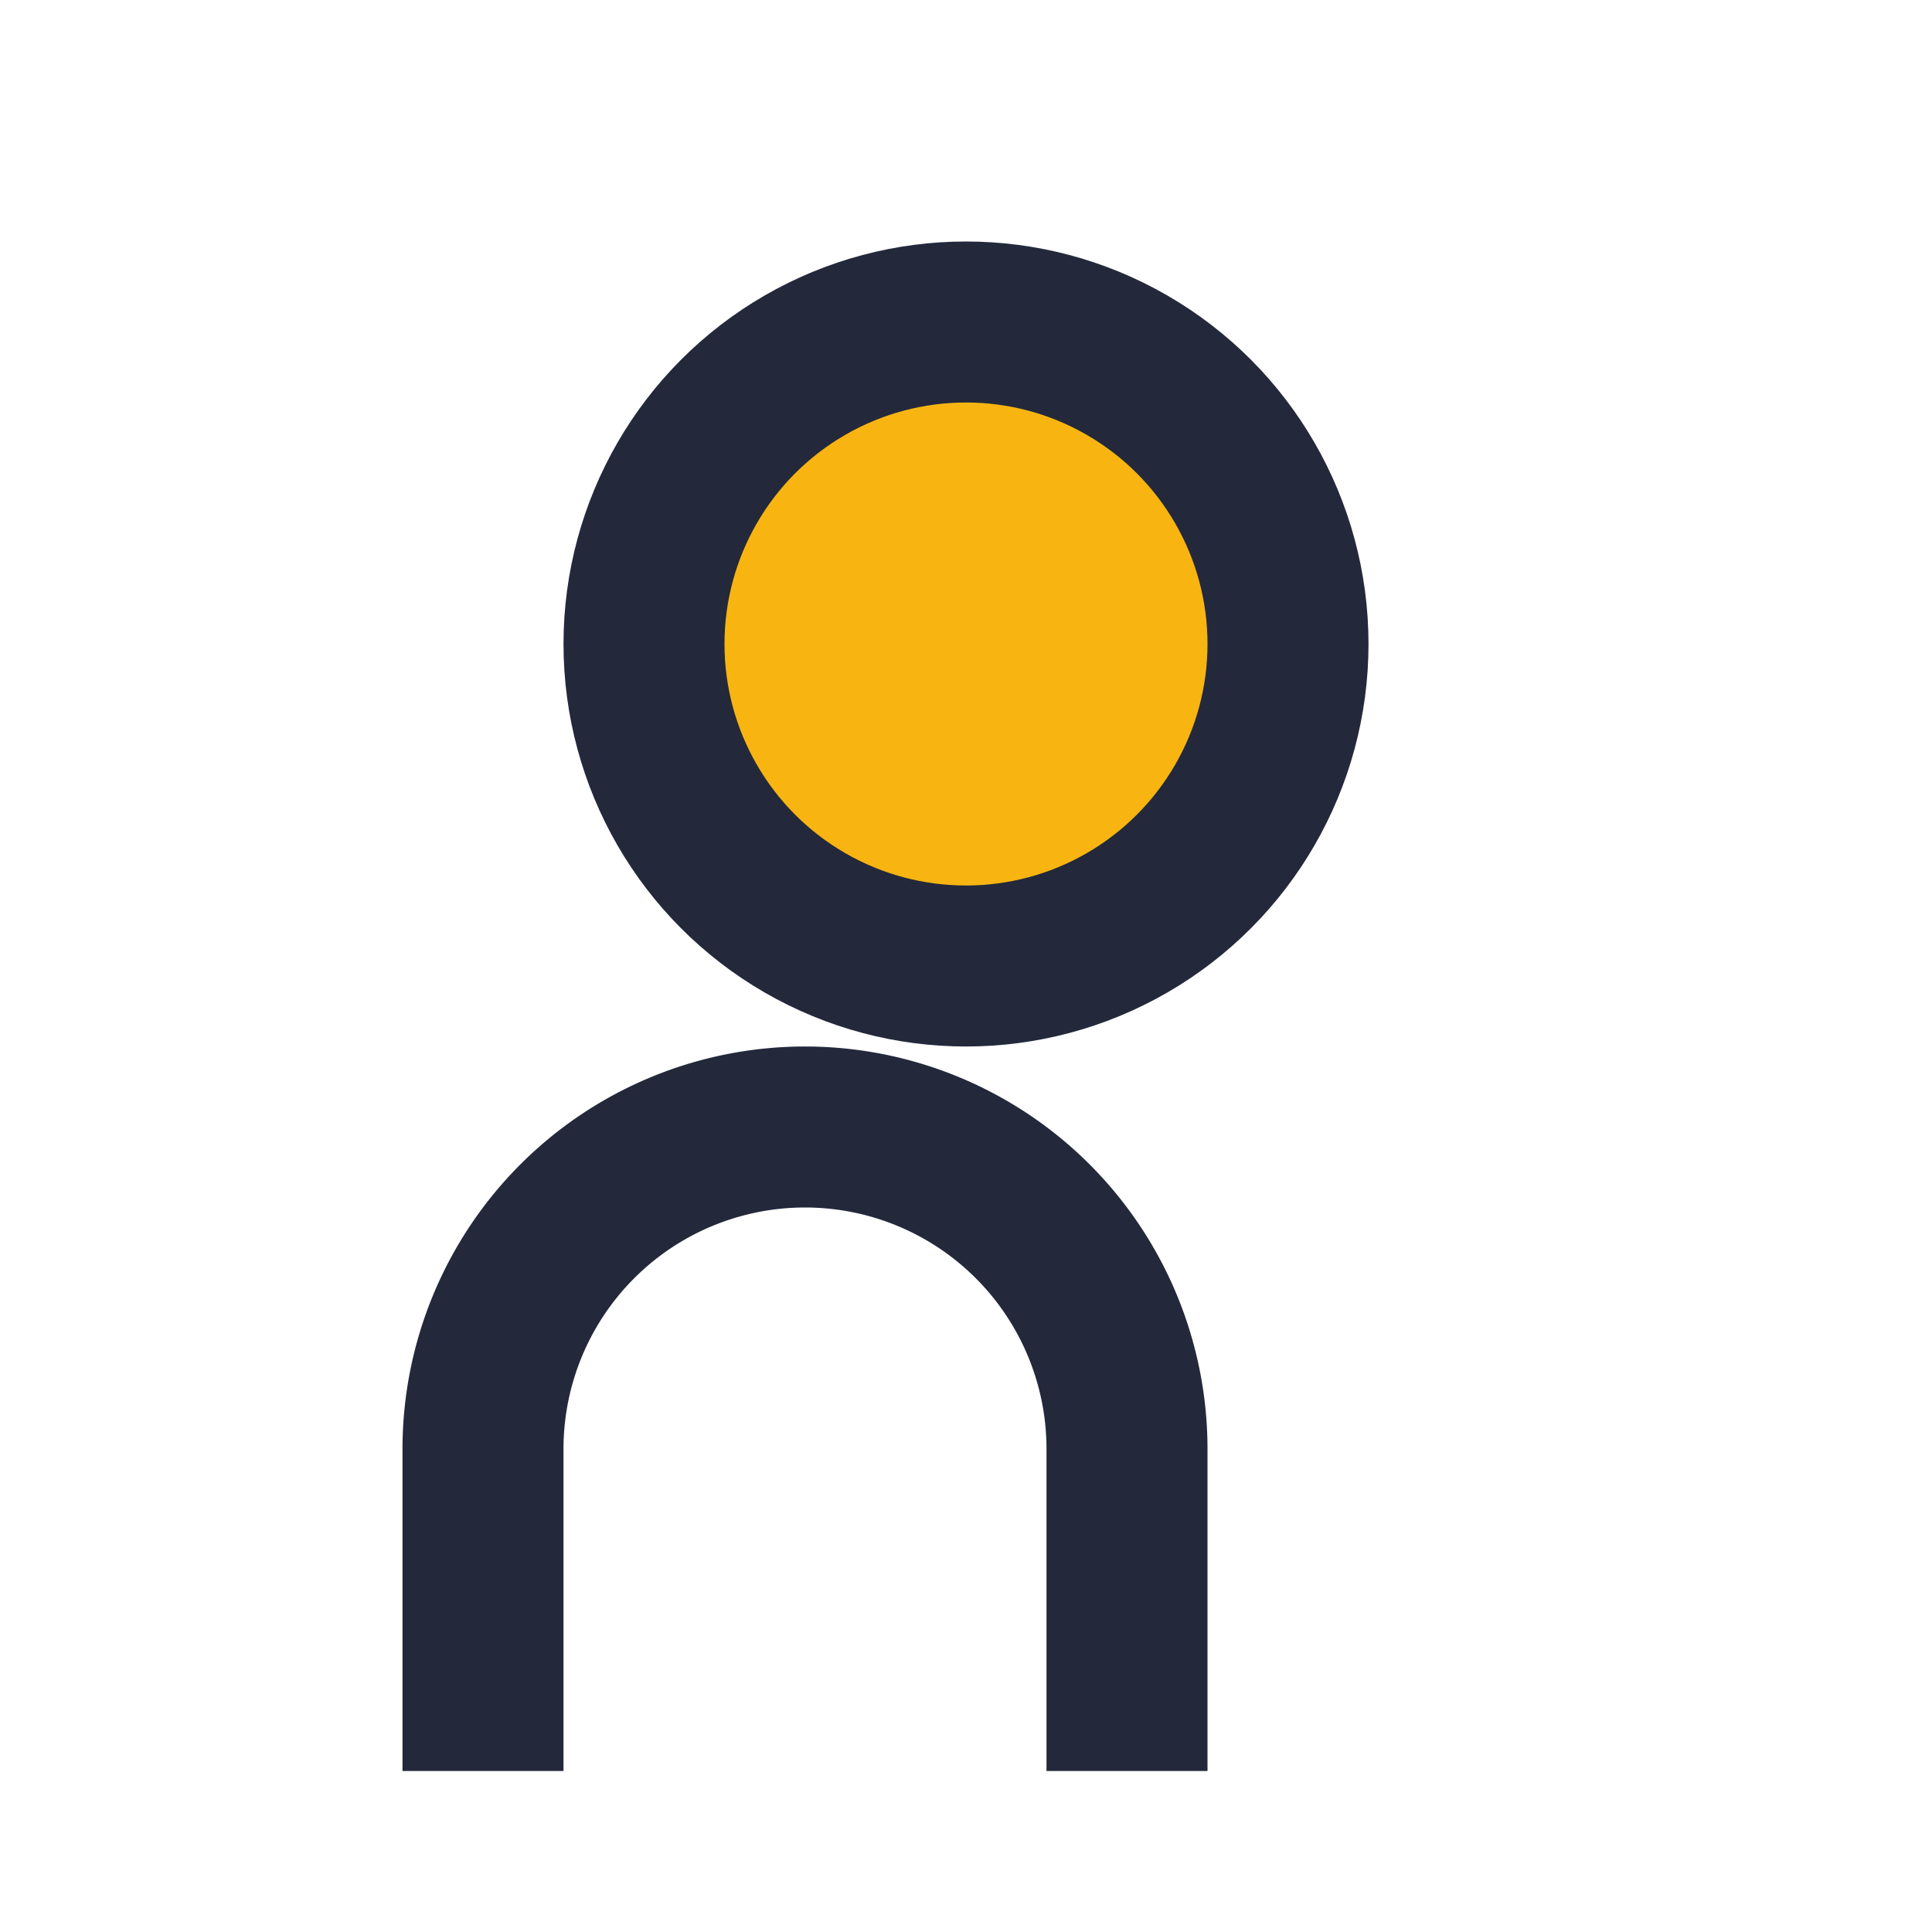
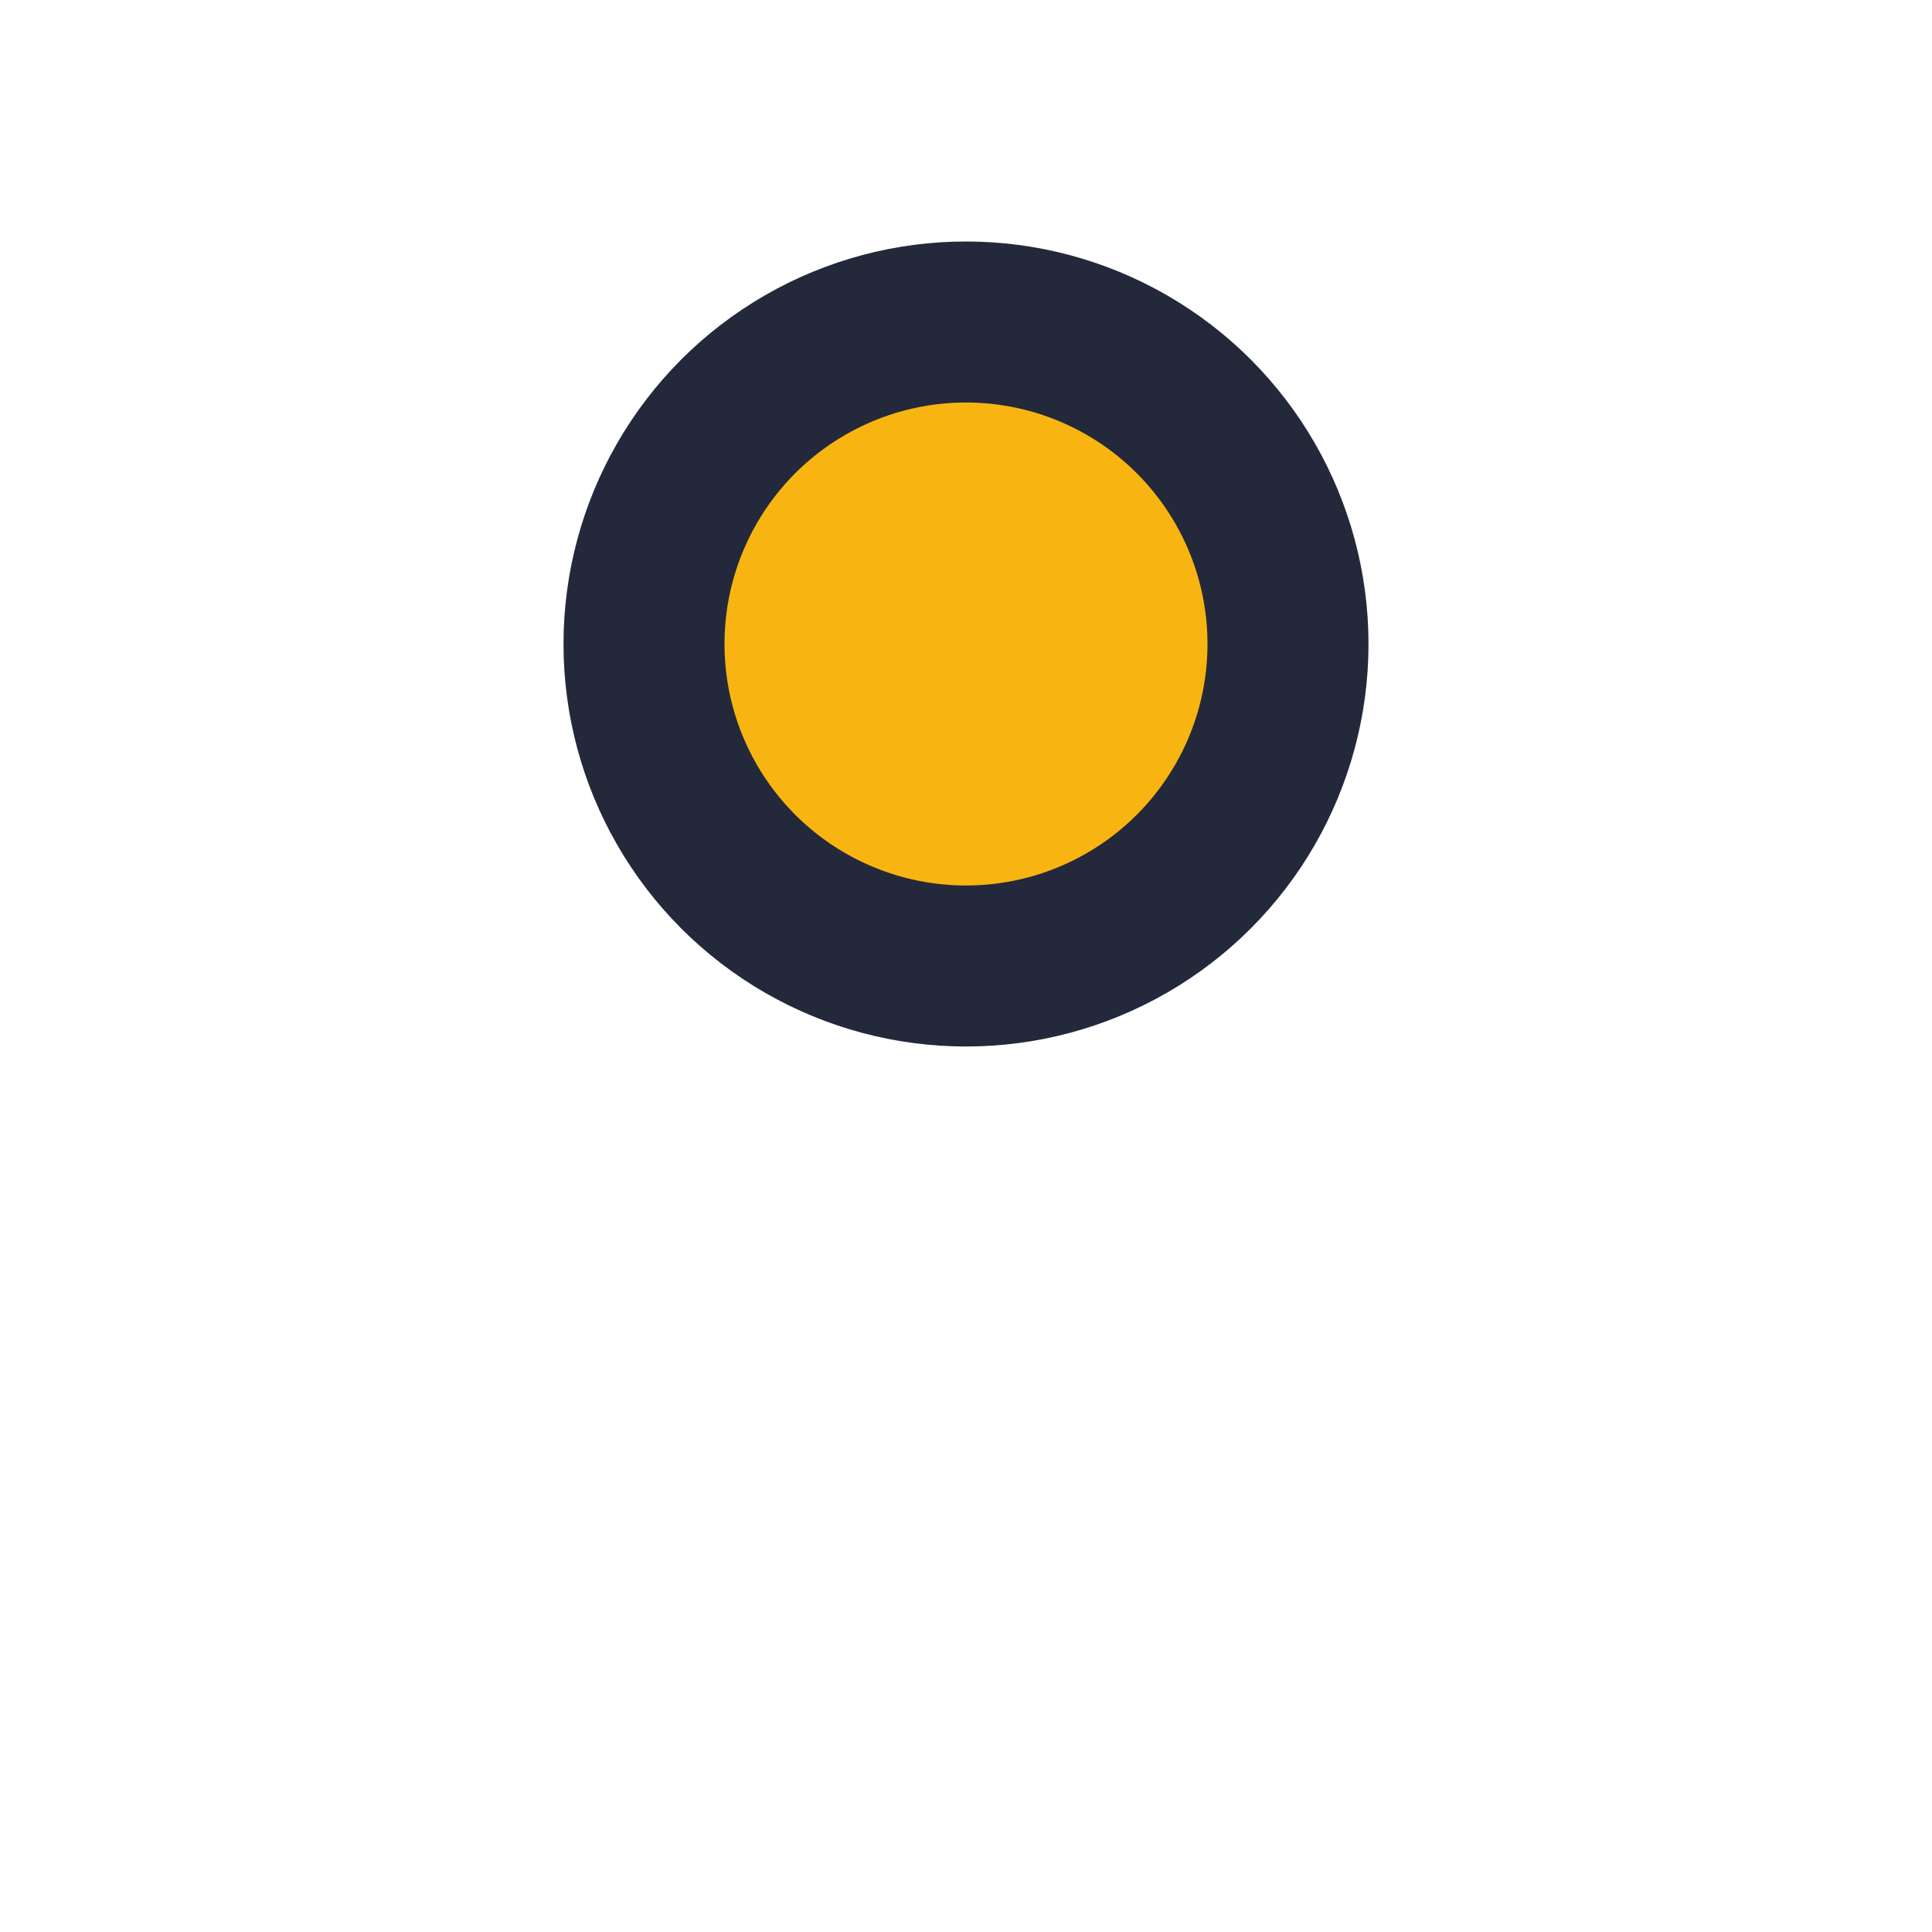
<svg xmlns="http://www.w3.org/2000/svg" width="24" height="24" viewBox="0 0 24 24">
  <circle cx="12" cy="8" r="4" fill="#f8b511" stroke="#23293b" stroke-width="2" />
-   <path d="M6 22v-4a4 4 0 0 1 8 0v4" stroke="#23293b" stroke-width="2" fill="none" />
</svg>